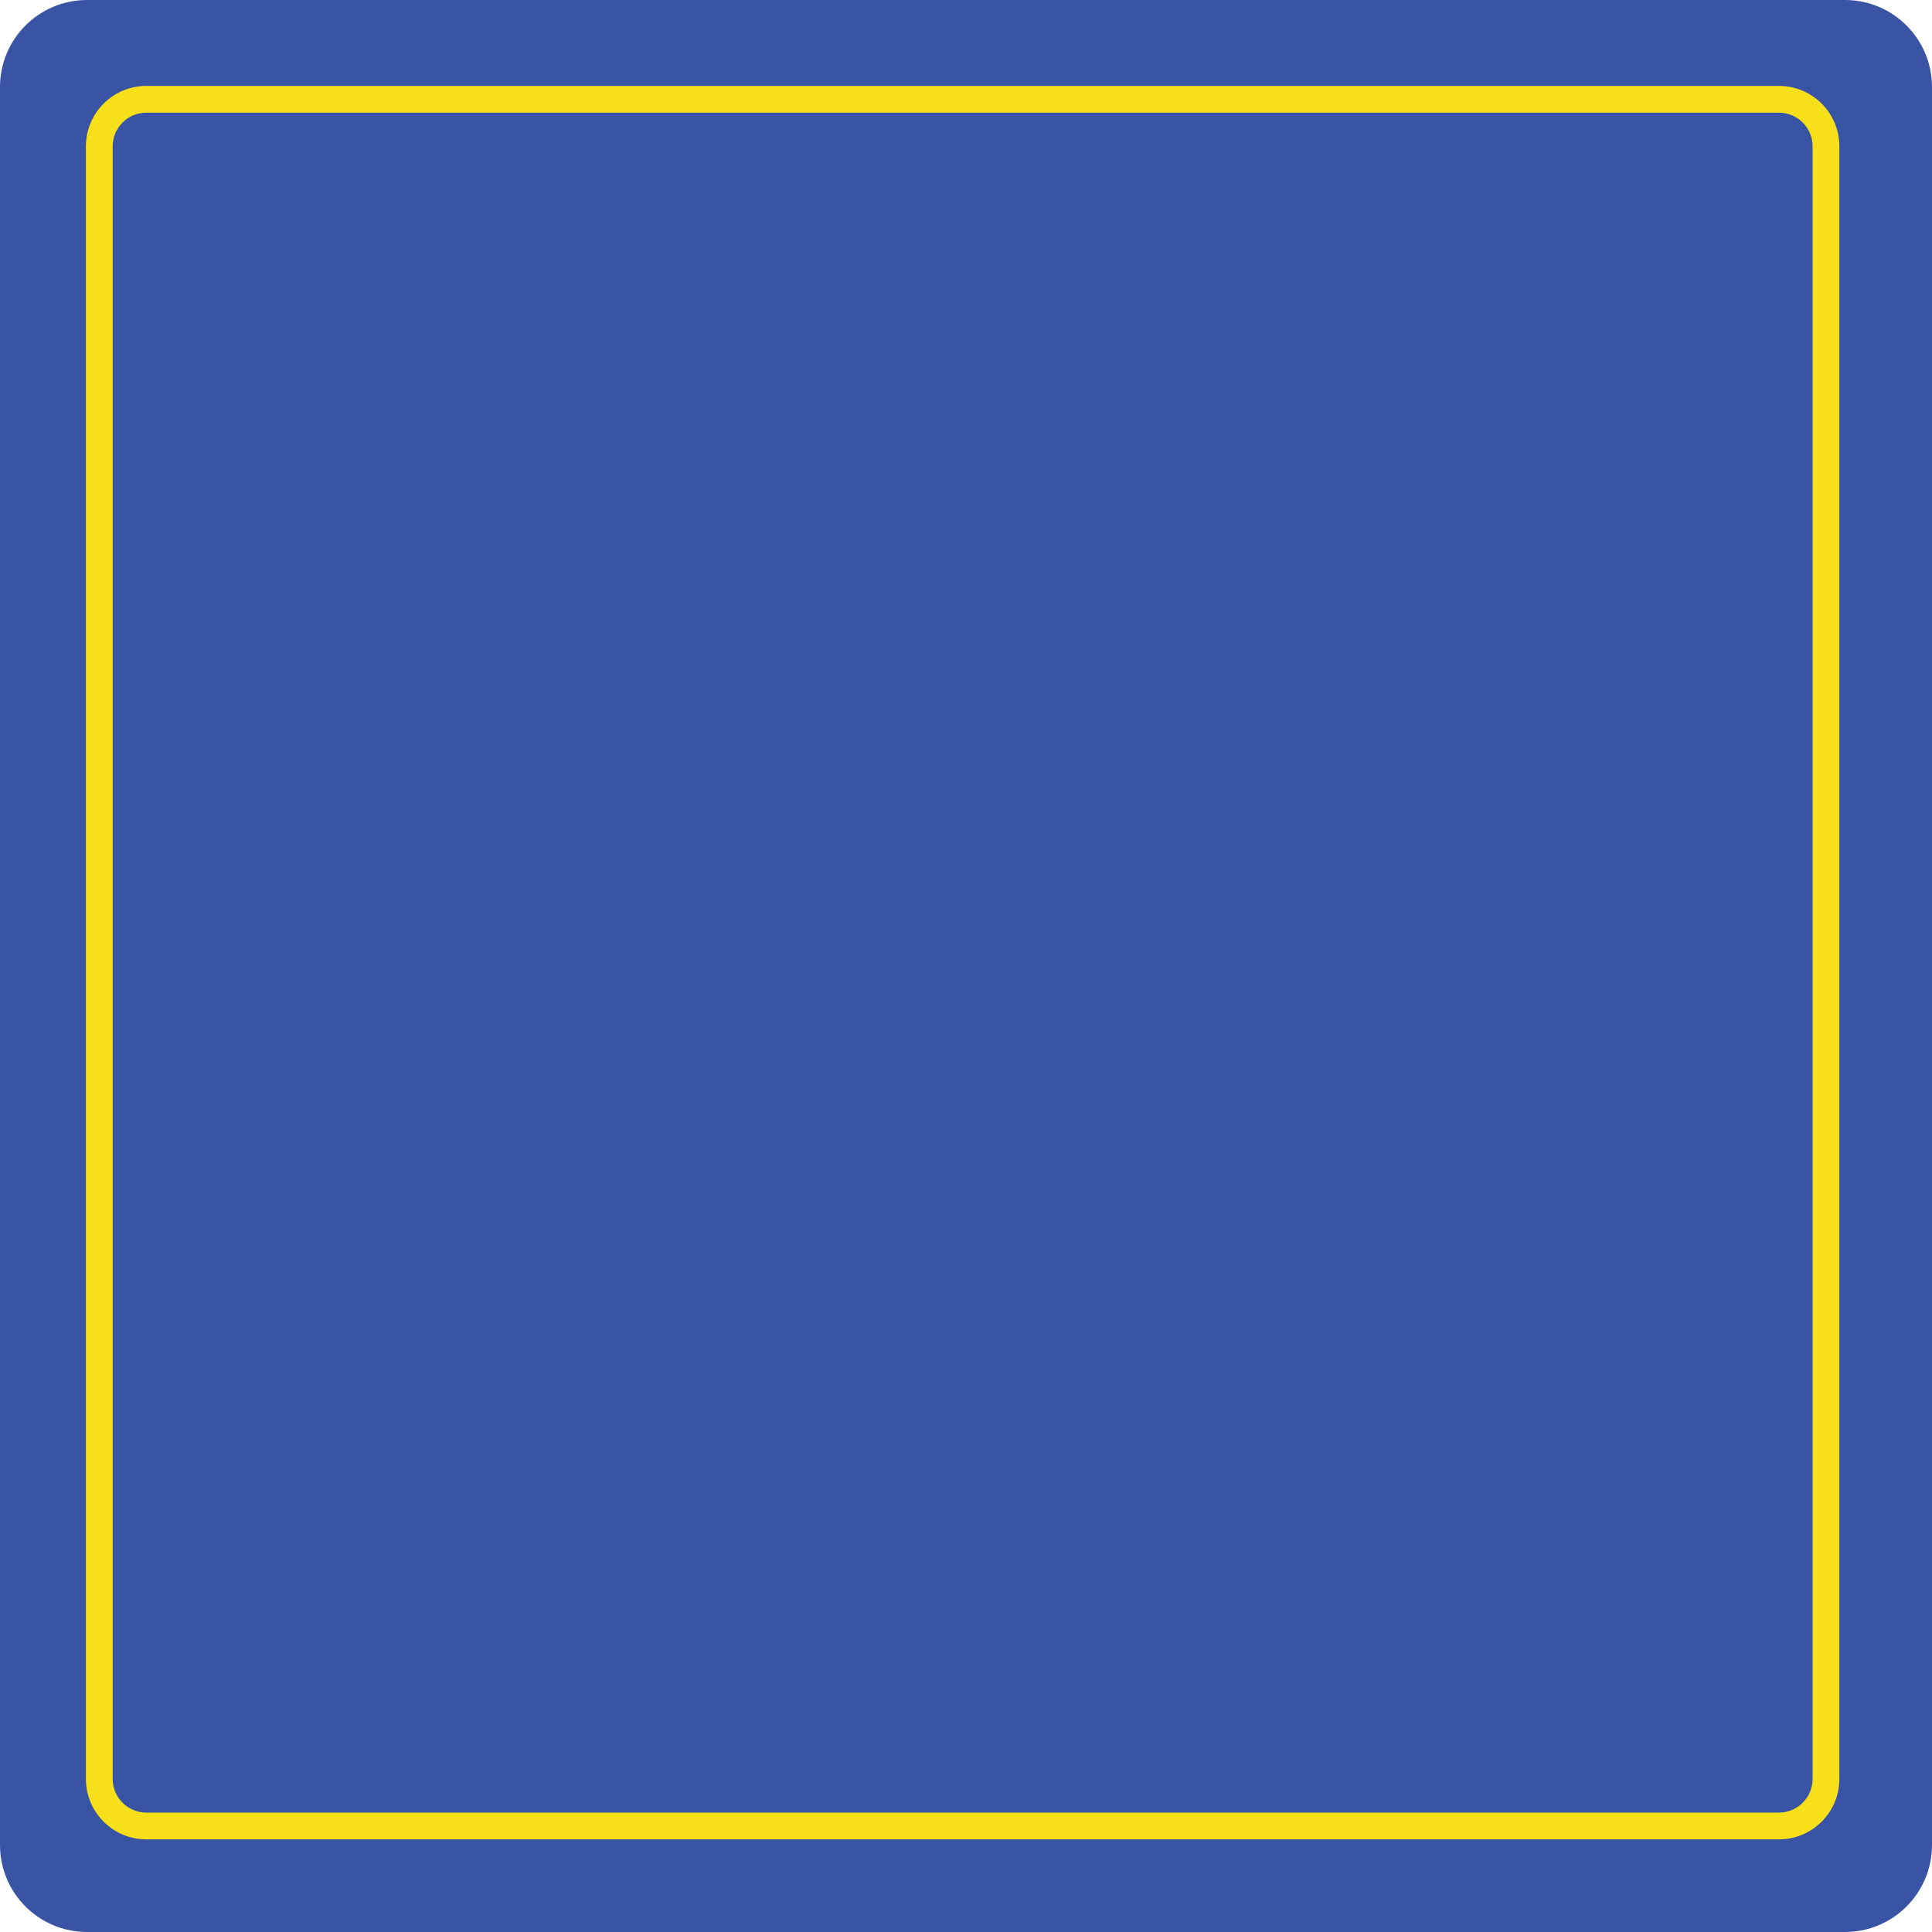
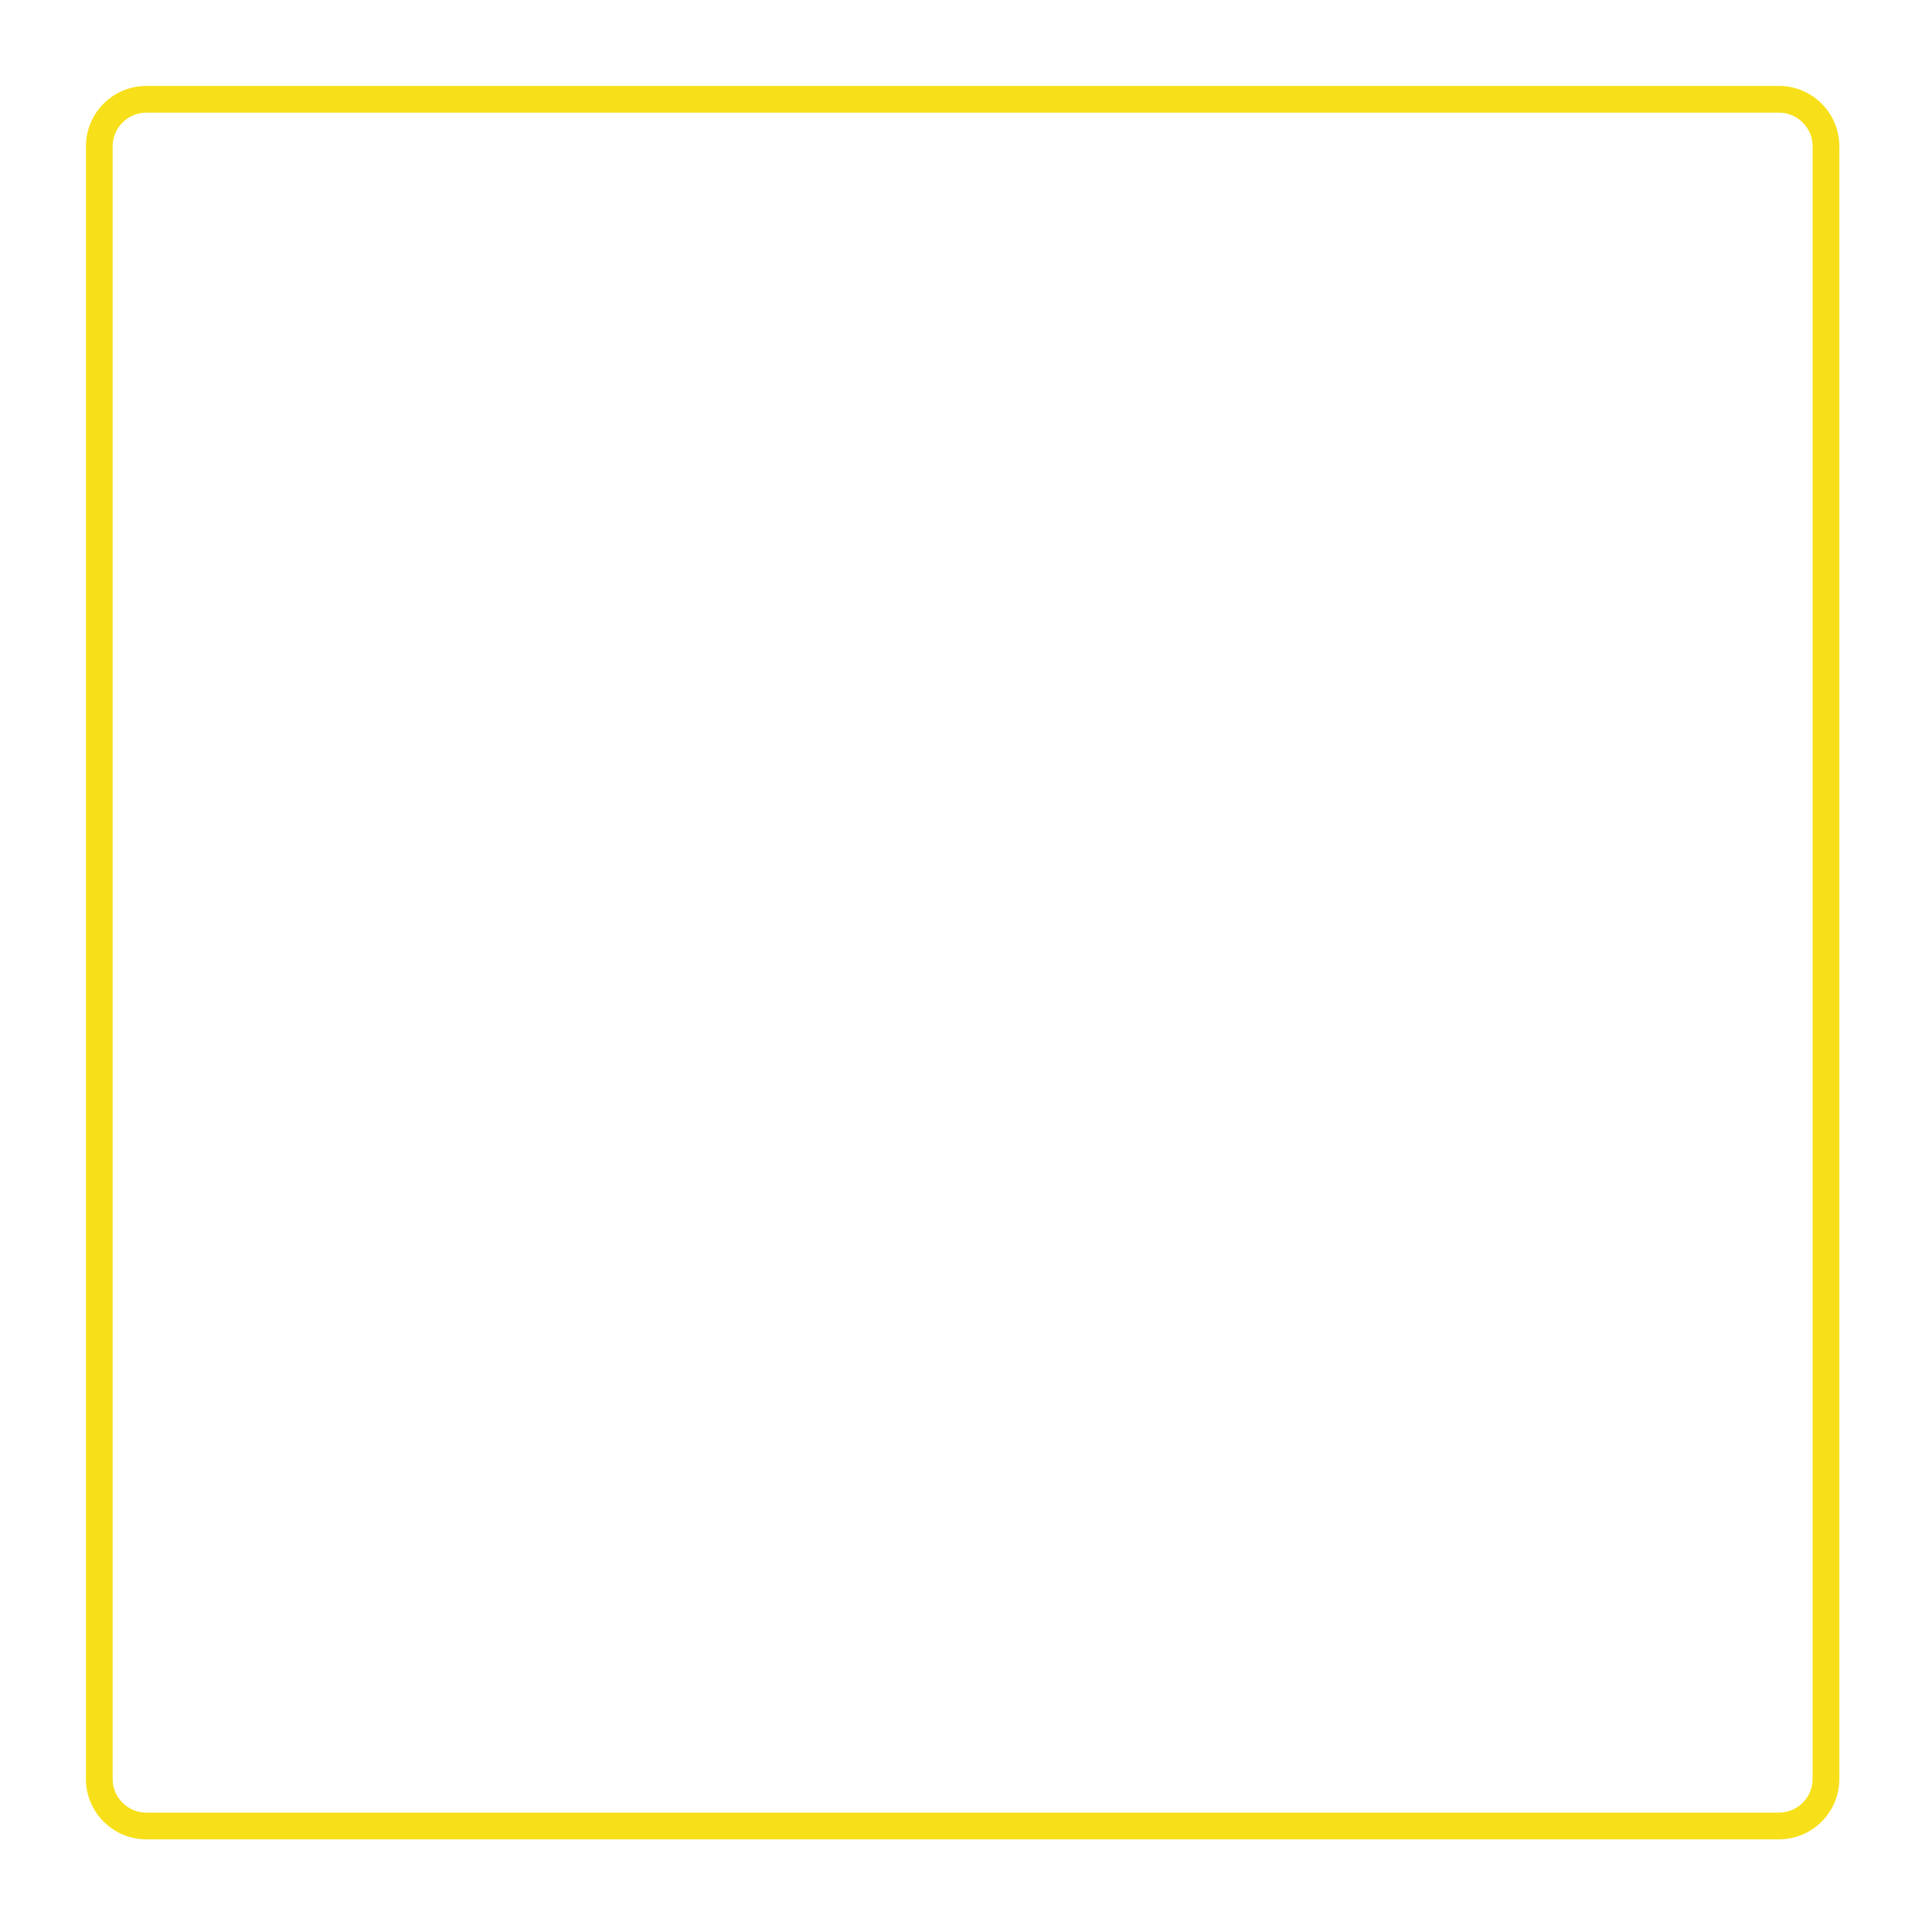
<svg xmlns="http://www.w3.org/2000/svg" version="1.1" id="Layer_1" x="0px" y="0px" viewBox="0 0 433.36 433.36" style="enable-background:new 0 0 433.36 433.36;" xml:space="preserve">
  <style type="text/css">
	.st0{fill:#3A54A5;}
	.st1{fill:#F7E01A;}
</style>
-   <path class="st0" d="M413.84,433.36H19.52C8.74,433.36,0,424.62,0,413.84V19.52C0,8.74,8.74,0,19.52,0h394.32  c10.78,0,19.52,8.74,19.52,19.52v394.32C433.36,424.62,424.62,433.36,413.84,433.36z" />
  <g>
    <path class="st1" d="M399.02,25.27c4.17,0,7.56,3.39,7.56,7.56v366.19c0,4.17-3.39,7.56-7.56,7.56H32.83   c-4.17,0-7.56-3.39-7.56-7.56V32.83c0-4.17,3.39-7.56,7.56-7.56H399.02 M399.02,19.27H32.83c-7.49,0-13.56,6.07-13.56,13.56v366.19   c0,7.49,6.07,13.56,13.56,13.56h366.19c7.49,0,13.56-6.07,13.56-13.56V32.83C412.58,25.34,406.51,19.27,399.02,19.27L399.02,19.27z   " />
  </g>
</svg>